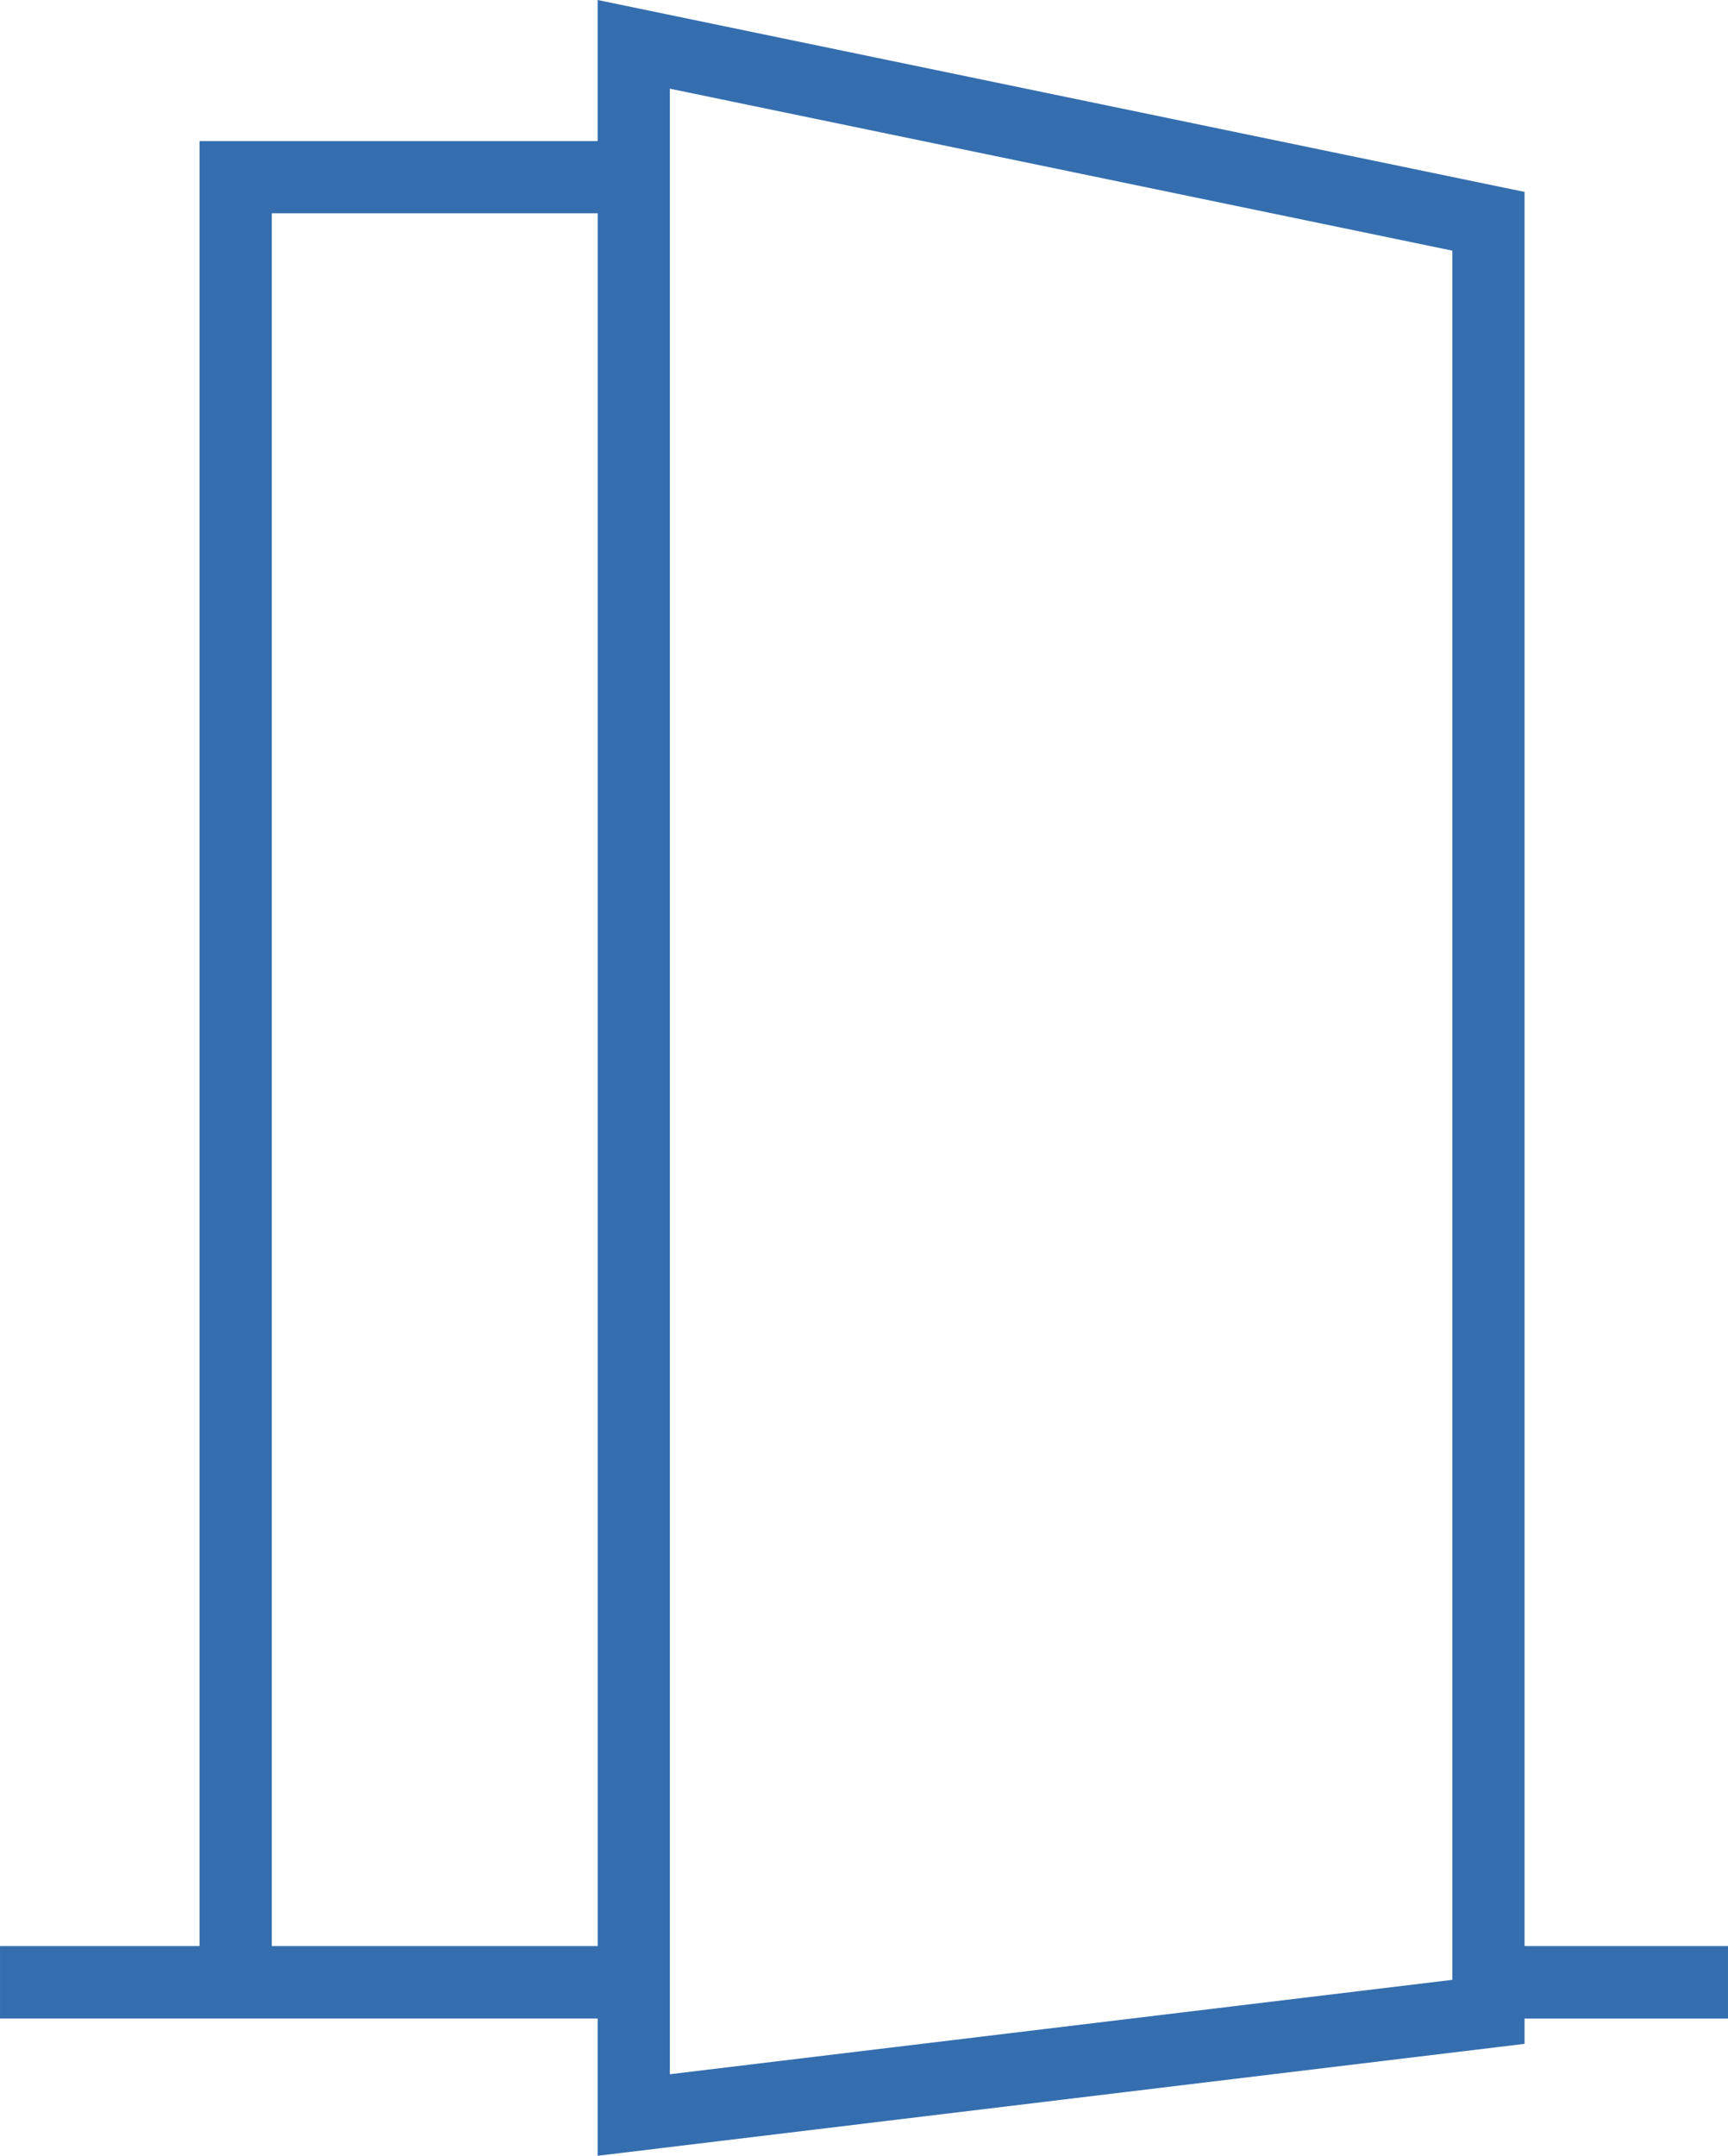
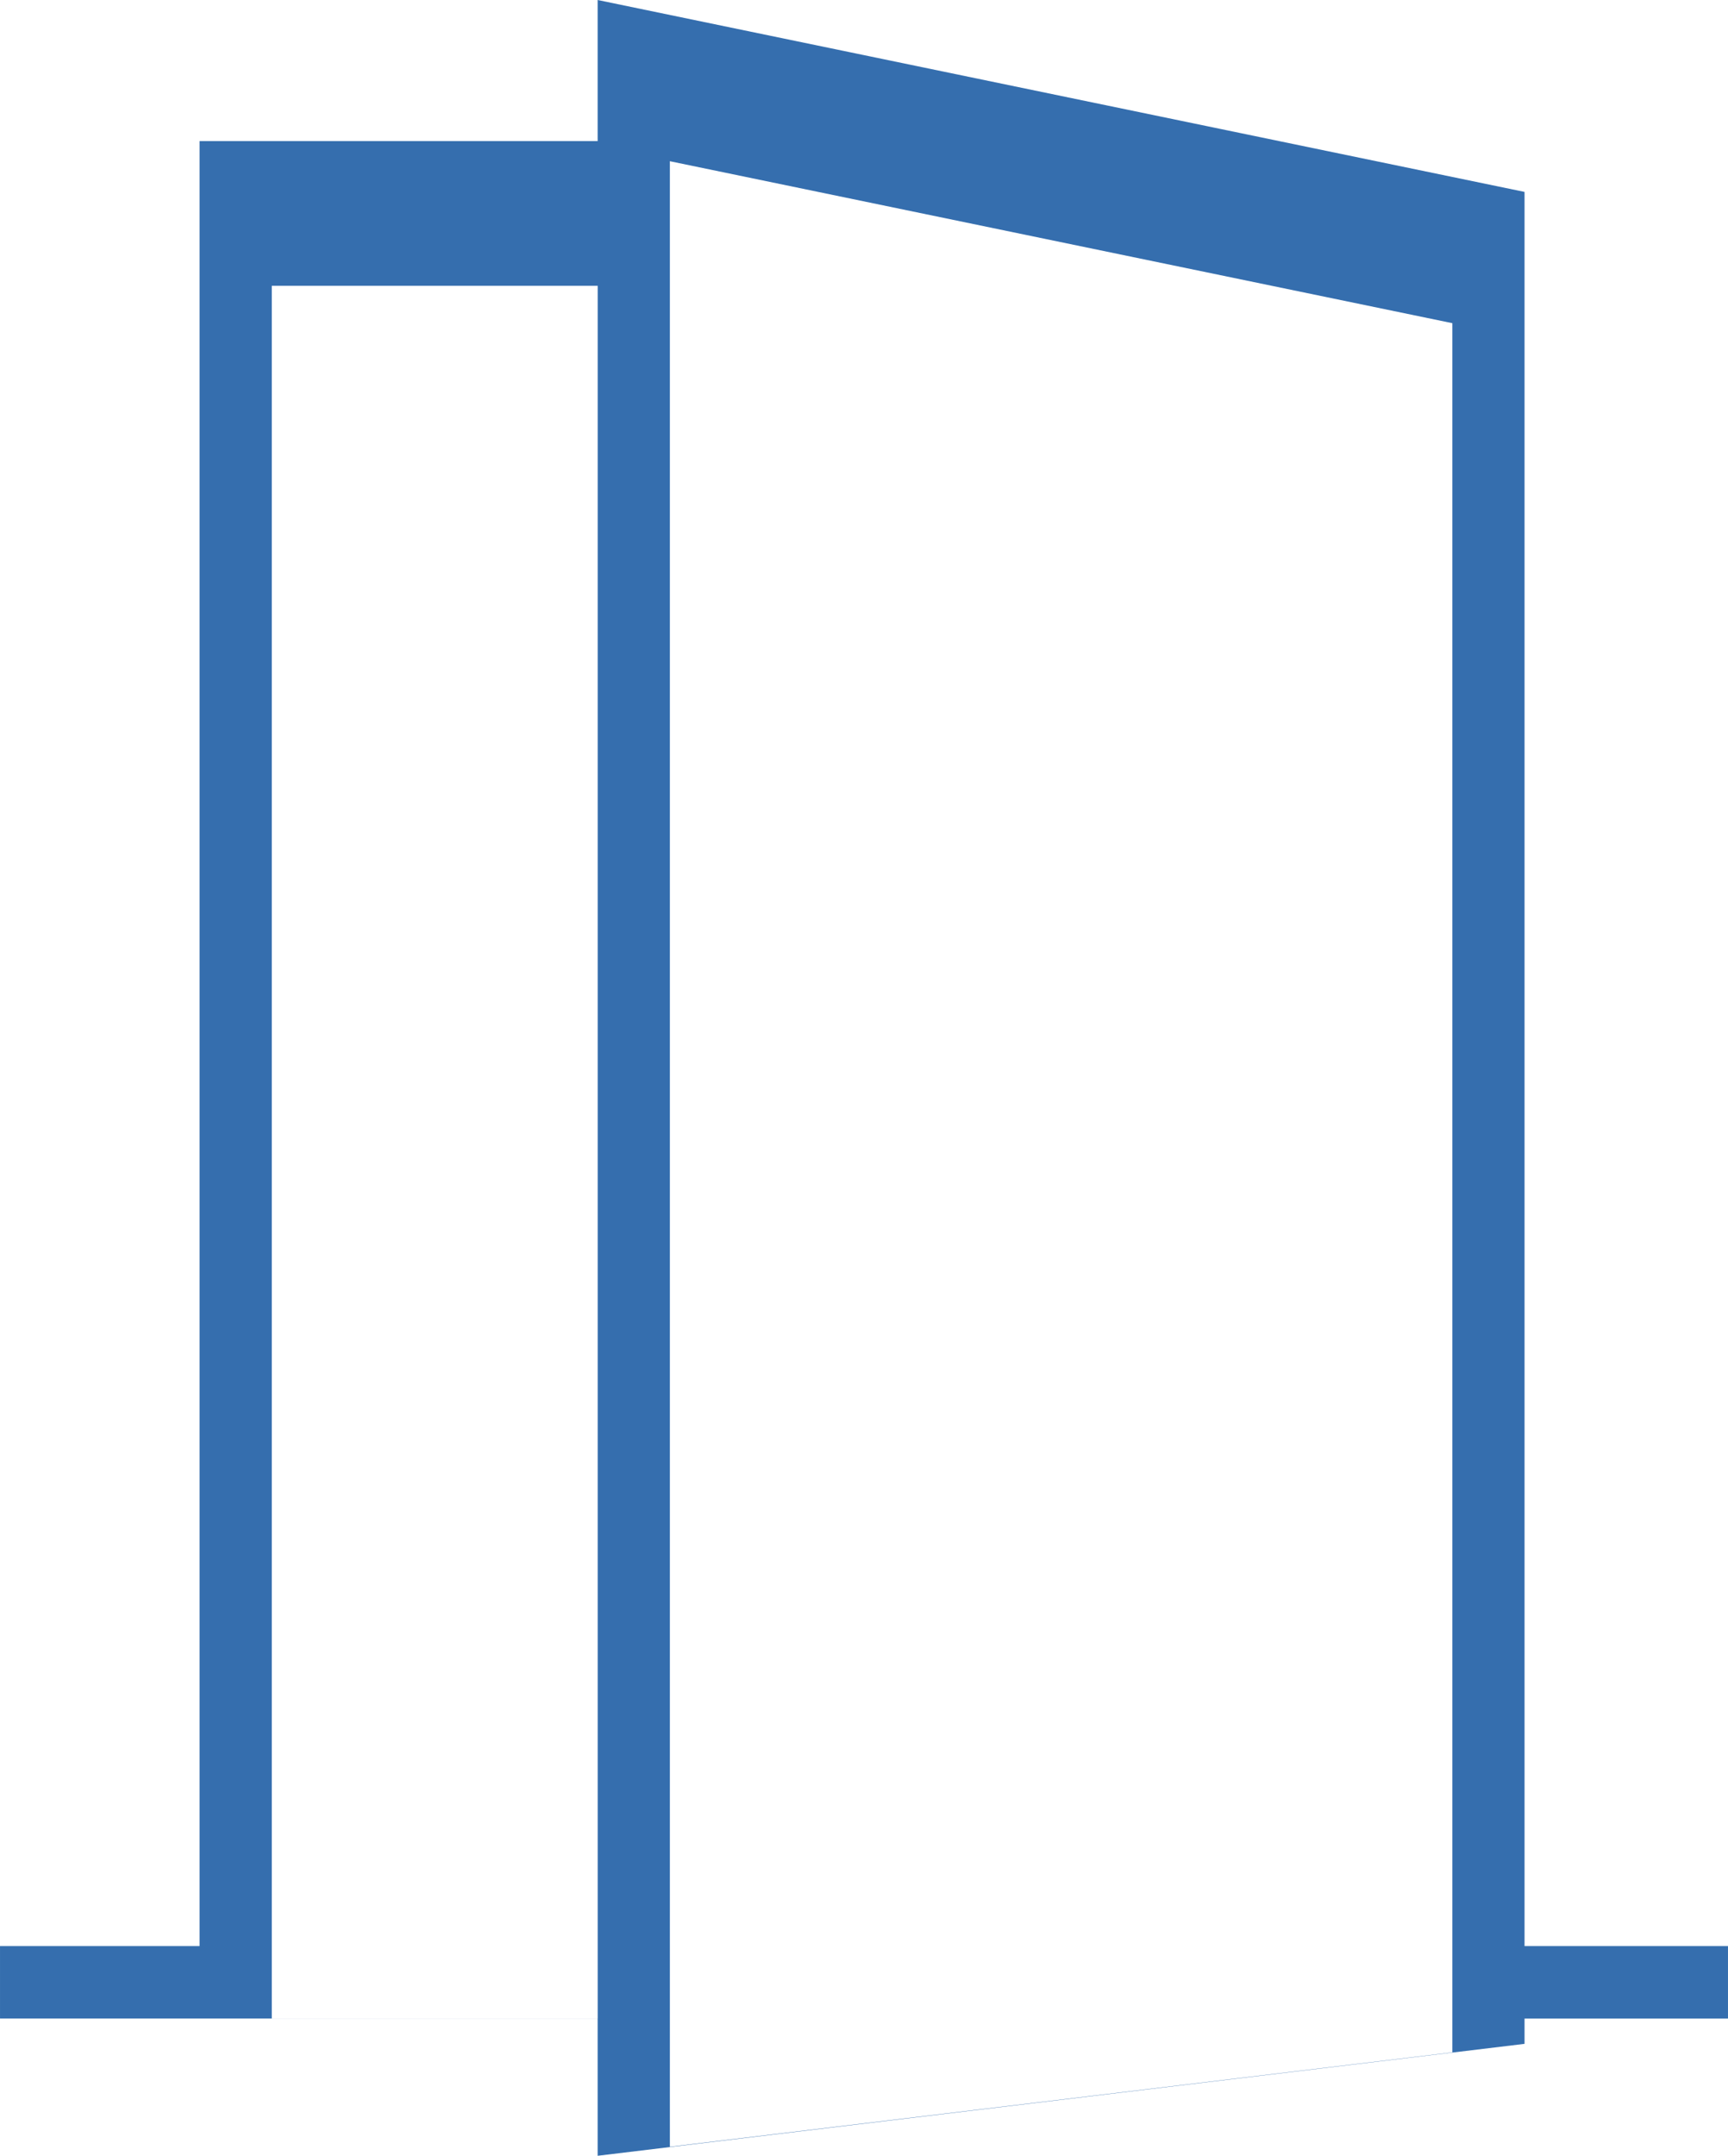
<svg xmlns="http://www.w3.org/2000/svg" xmlns:ns1="http://www.inkscape.org/namespaces/inkscape" xmlns:ns2="http://sodipodi.sourceforge.net/DTD/sodipodi-0.dtd" width="9.236mm" height="11.518mm" viewBox="0 0 32.725 40.811" id="svg10581" version="1.1" ns1:version="0.91 r13725" ns2:docname="rooms.svg">
  <defs id="defs10583" />
  <ns2:namedview id="base" pagecolor="#ffffff" bordercolor="#666666" borderopacity="1.0" ns1:pageopacity="0.0" ns1:pageshadow="2" ns1:zoom="0.35" ns1:cx="-707.20912" ns1:cy="-339.59468" ns1:document-units="px" ns1:current-layer="layer1" showgrid="false" fit-margin-top="0" fit-margin-left="0" fit-margin-right="0" fit-margin-bottom="0" ns1:window-width="2560" ns1:window-height="1377" ns1:window-x="-8" ns1:window-y="-8" ns1:window-maximized="1" />
  <g ns1:label="Ebene 1" ns1:groupmode="layer" id="layer1" transform="translate(-457.923,-151.957)">
-     <path ns1:connector-curvature="0" style="fill:#356eae;fill-opacity:1;fill-rule:nonzero;stroke:none" d="m 490.648,188.798 -3.853,0 0,-33.208 -17.554,-3.633 0,2.671 -7.539,0 0,34.17 -3.779,0 0,1.372 11.318,0 0,2.598 17.554,-2.119 0,-0.478 3.853,0 z m -27.578,-32.803 6.172,0 0,32.803 -6.172,0 z m 22.358,33.442 -14.819,1.787 0,-37.588 14.819,3.066 z m 0,0" id="path2208" />
+     <path ns1:connector-curvature="0" style="fill:#356eae;fill-opacity:1;fill-rule:nonzero;stroke:none" d="m 490.648,188.798 -3.853,0 0,-33.208 -17.554,-3.633 0,2.671 -7.539,0 0,34.17 -3.779,0 0,1.372 11.318,0 0,2.598 17.554,-2.119 0,-0.478 3.853,0 m -27.578,-32.803 6.172,0 0,32.803 -6.172,0 z m 22.358,33.442 -14.819,1.787 0,-37.588 14.819,3.066 z m 0,0" id="path2208" />
  </g>
</svg>